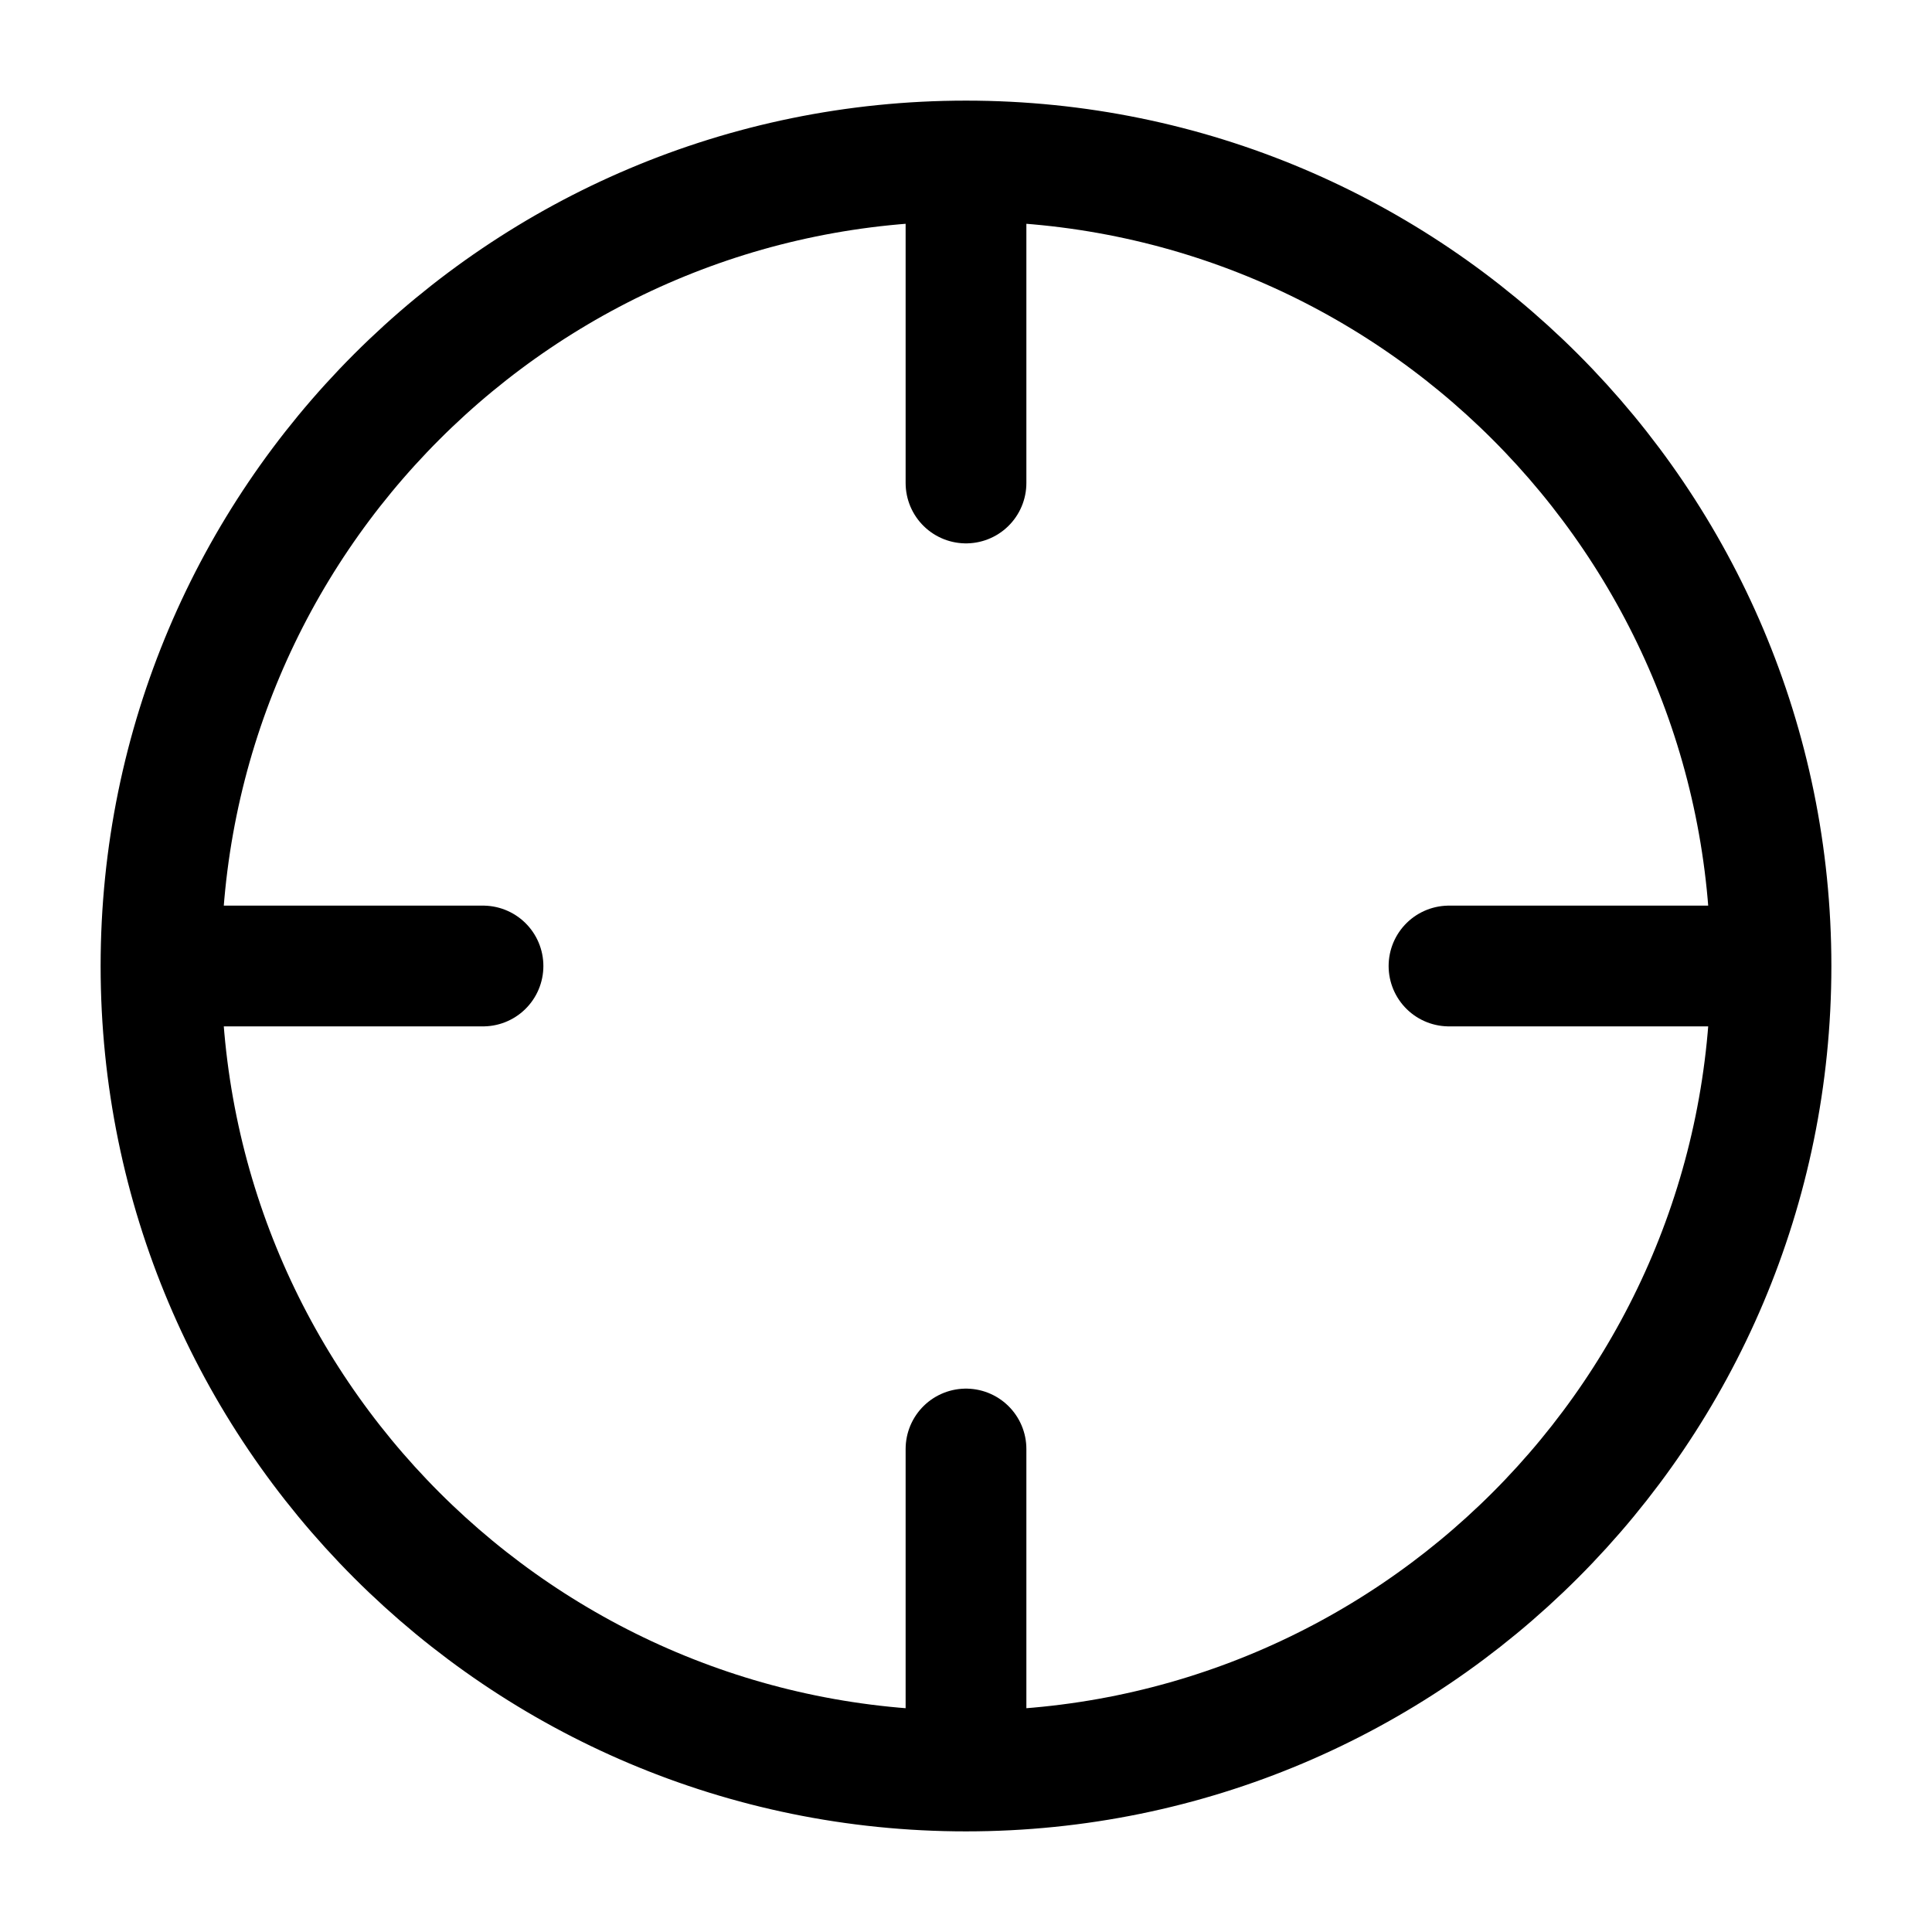
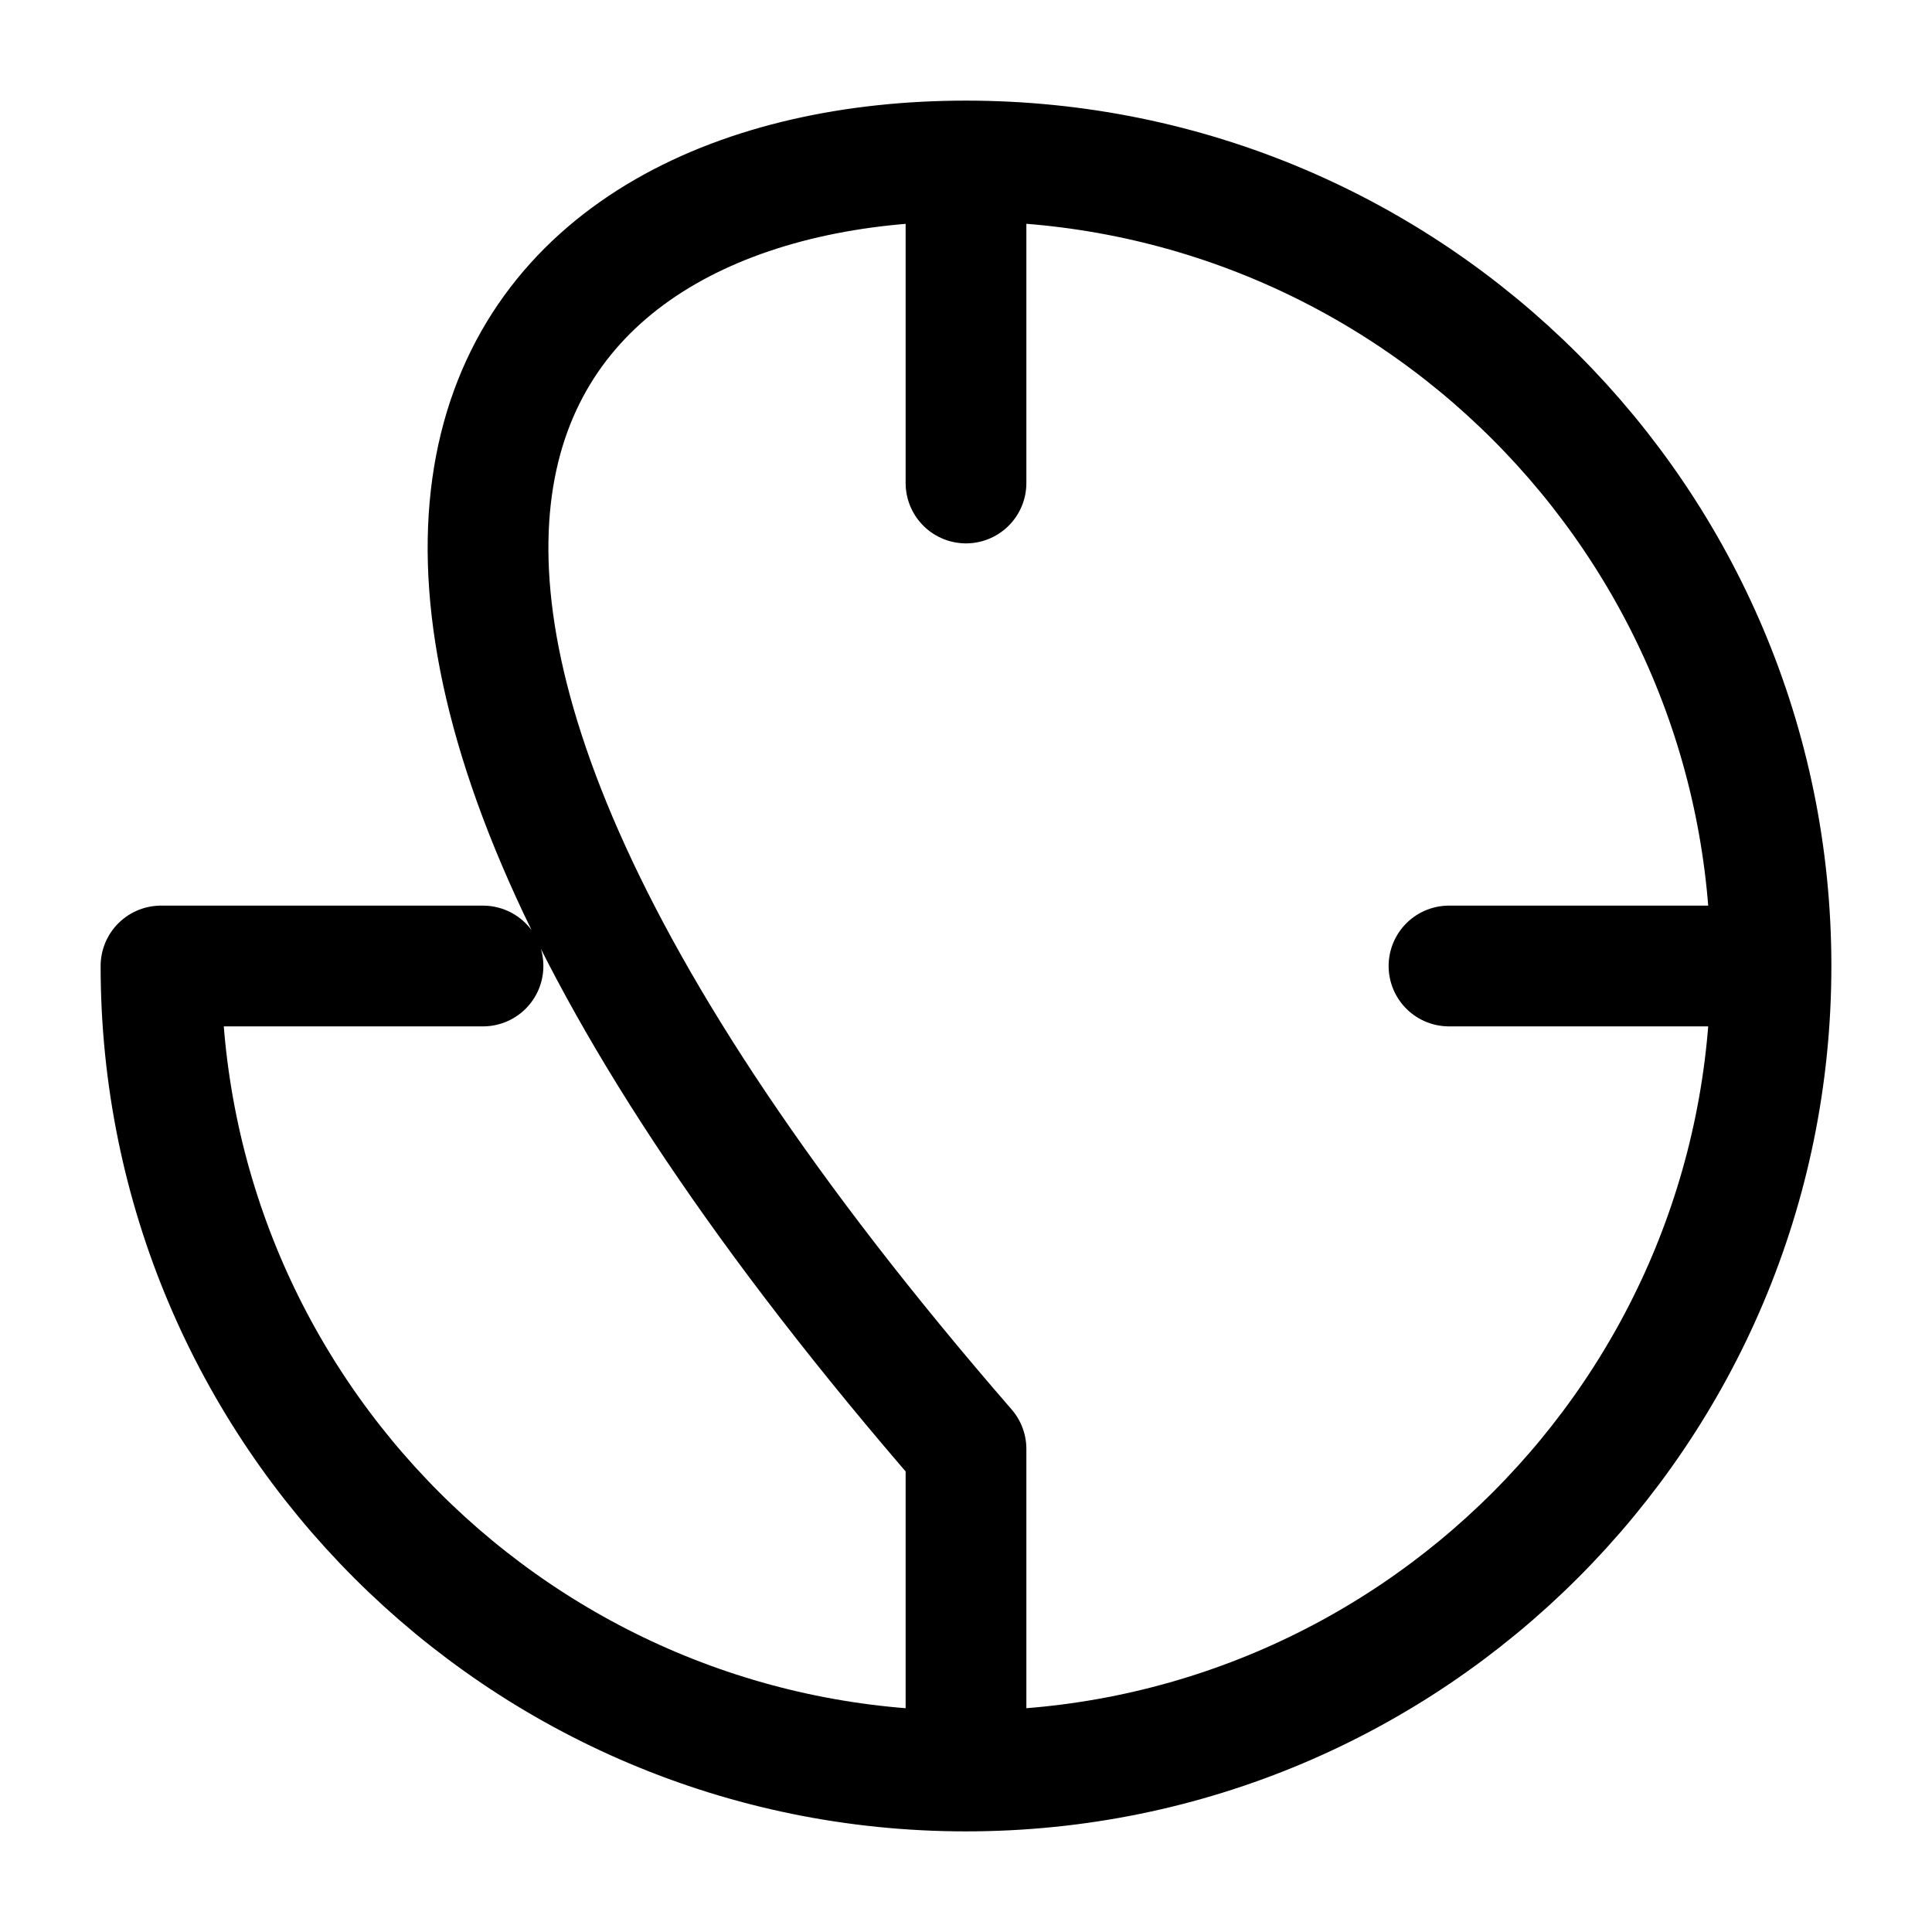
<svg xmlns="http://www.w3.org/2000/svg" width="48" height="48" viewBox="0 0 48 48" fill="none">
-   <path d="M44 24C44 35.046 35.046 44 24 44M44 24C44 12.954 35.046 4 24 4M44 24H36M24 44C12.954 44 4 35.046 4 24M24 44V36M4 24C4 12.954 12.954 4 24 4M4 24H12M24 4V12" stroke="#009BBB" style="stroke:#009BBB;stroke:color(display-p3 0 0.608 0.733);stroke-opacity:1;" stroke-width="3" stroke-linecap="round" stroke-linejoin="round" />
+   <path d="M44 24C44 35.046 35.046 44 24 44M44 24C44 12.954 35.046 4 24 4M44 24H36M24 44C12.954 44 4 35.046 4 24M24 44V36C4 12.954 12.954 4 24 4M4 24H12M24 4V12" stroke="#009BBB" style="stroke:#009BBB;stroke:color(display-p3 0 0.608 0.733);stroke-opacity:1;" stroke-width="3" stroke-linecap="round" stroke-linejoin="round" />
</svg>